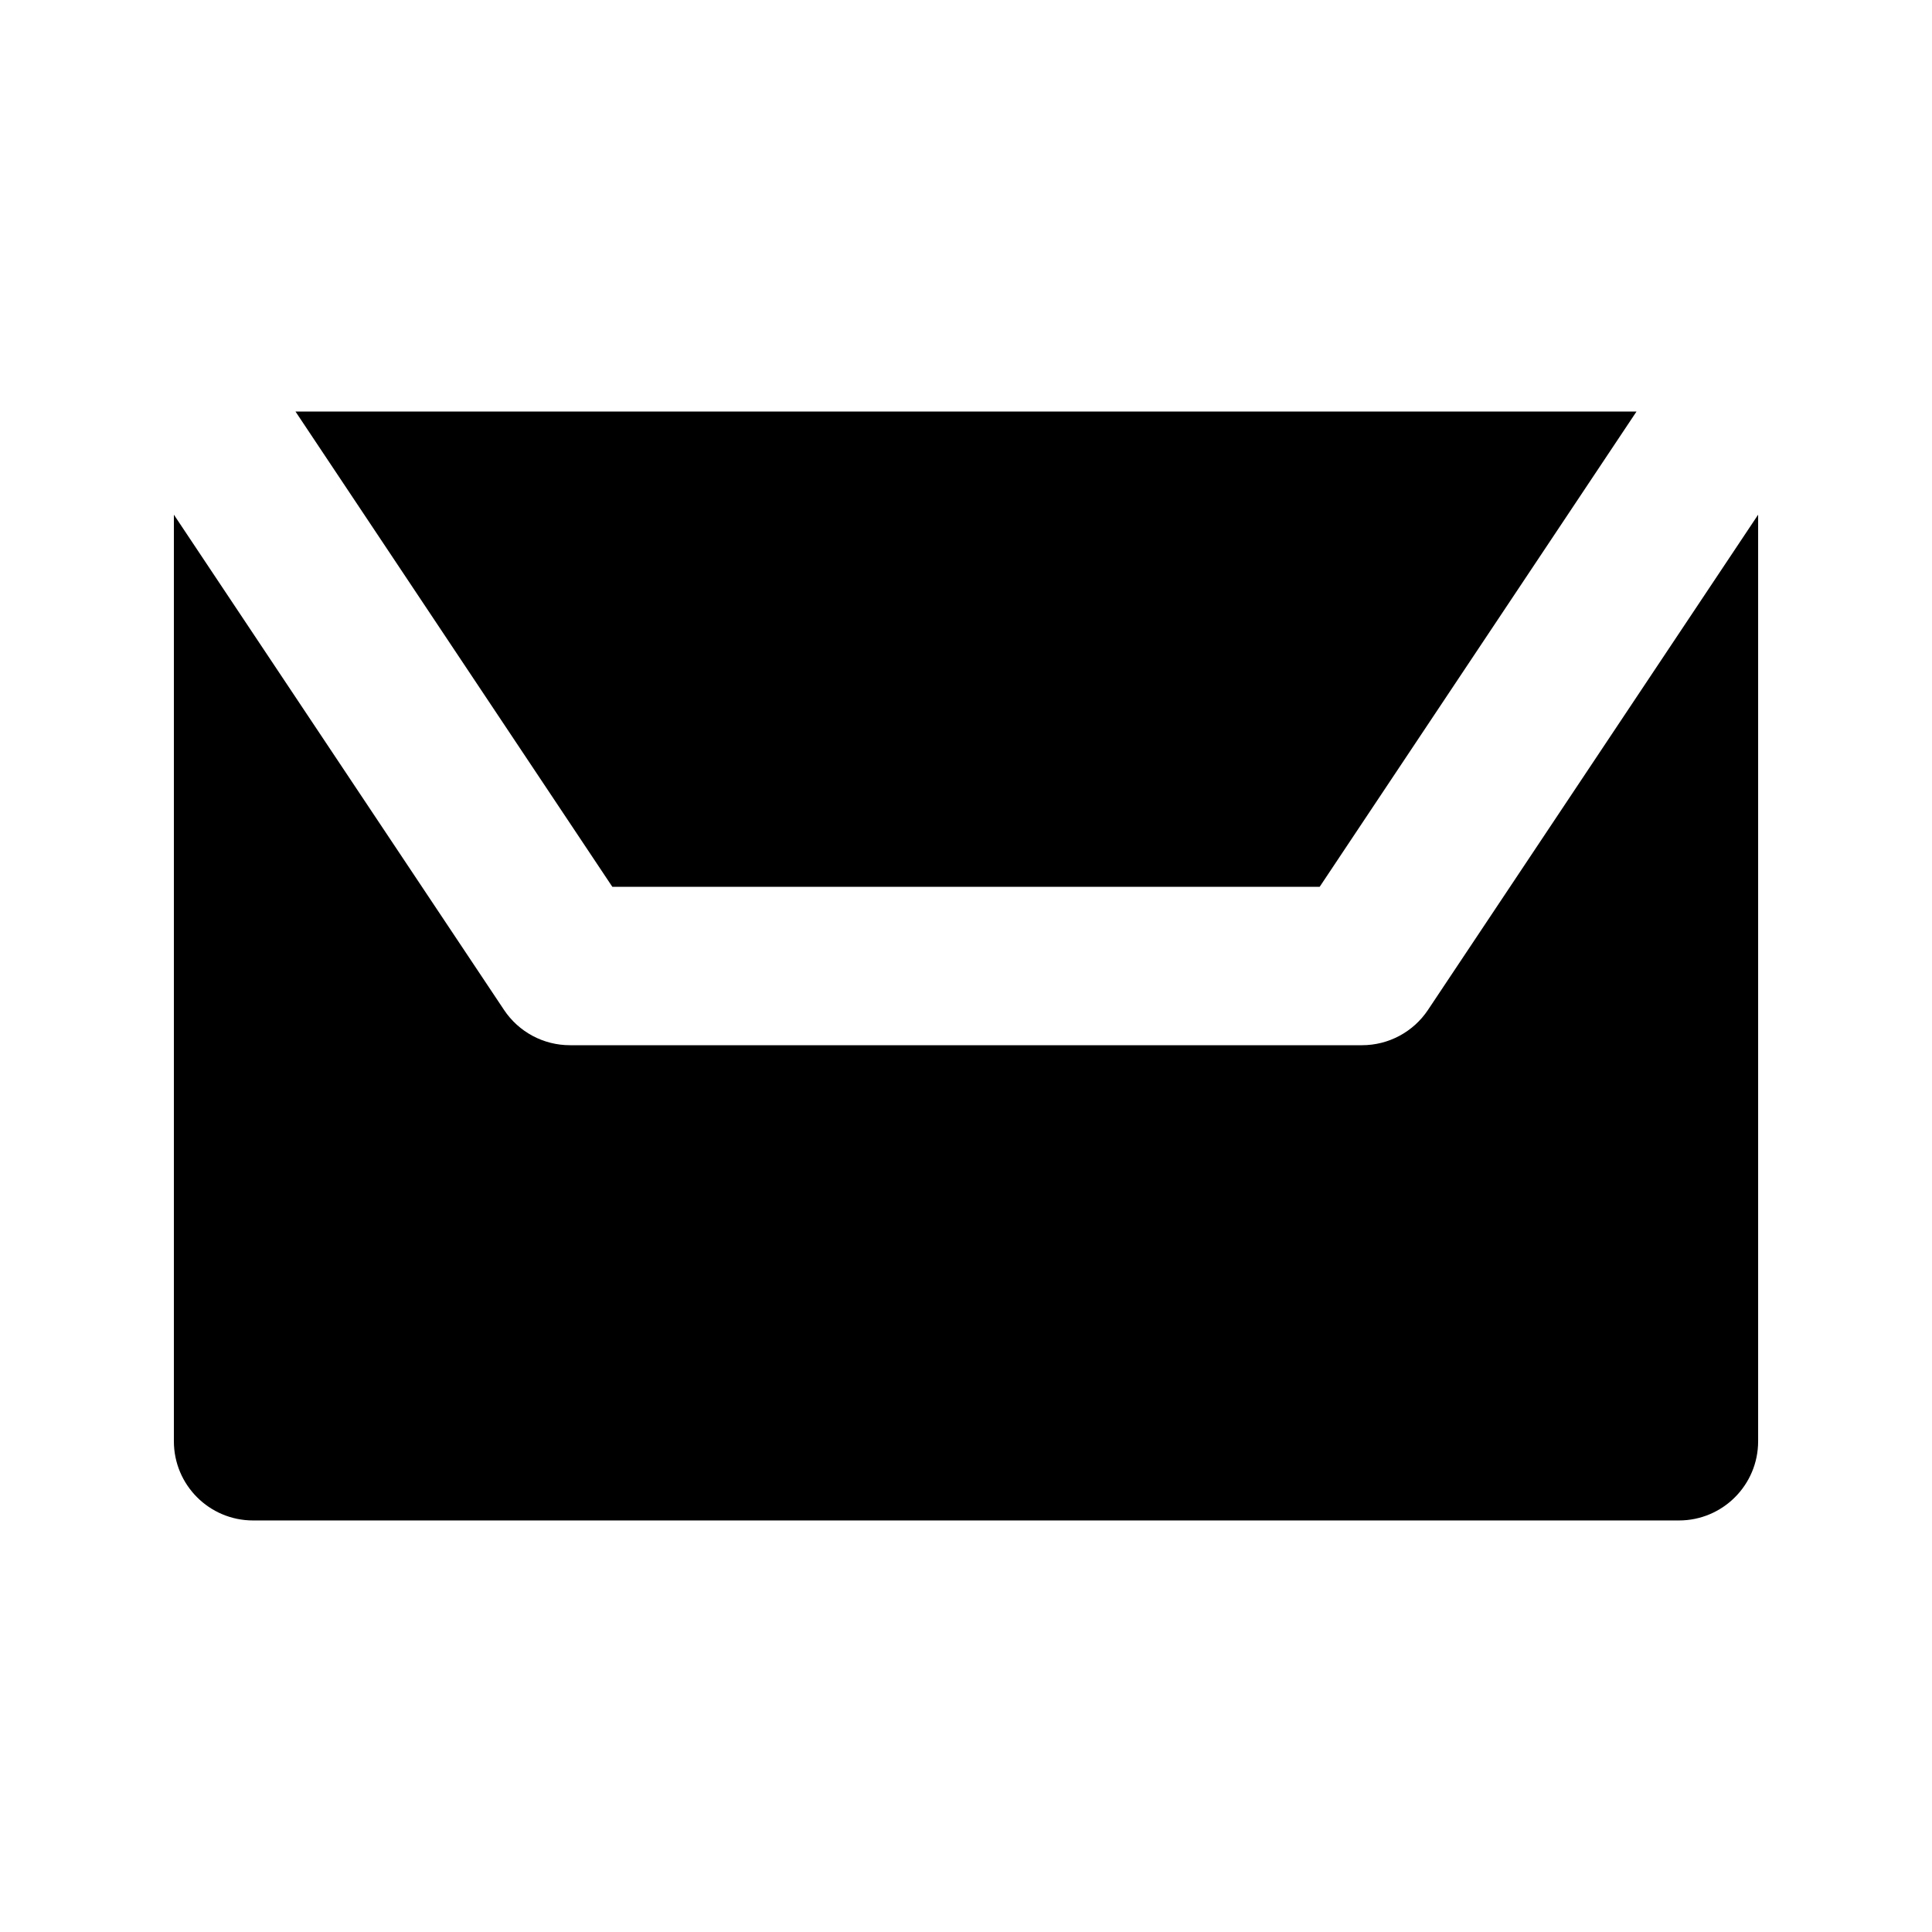
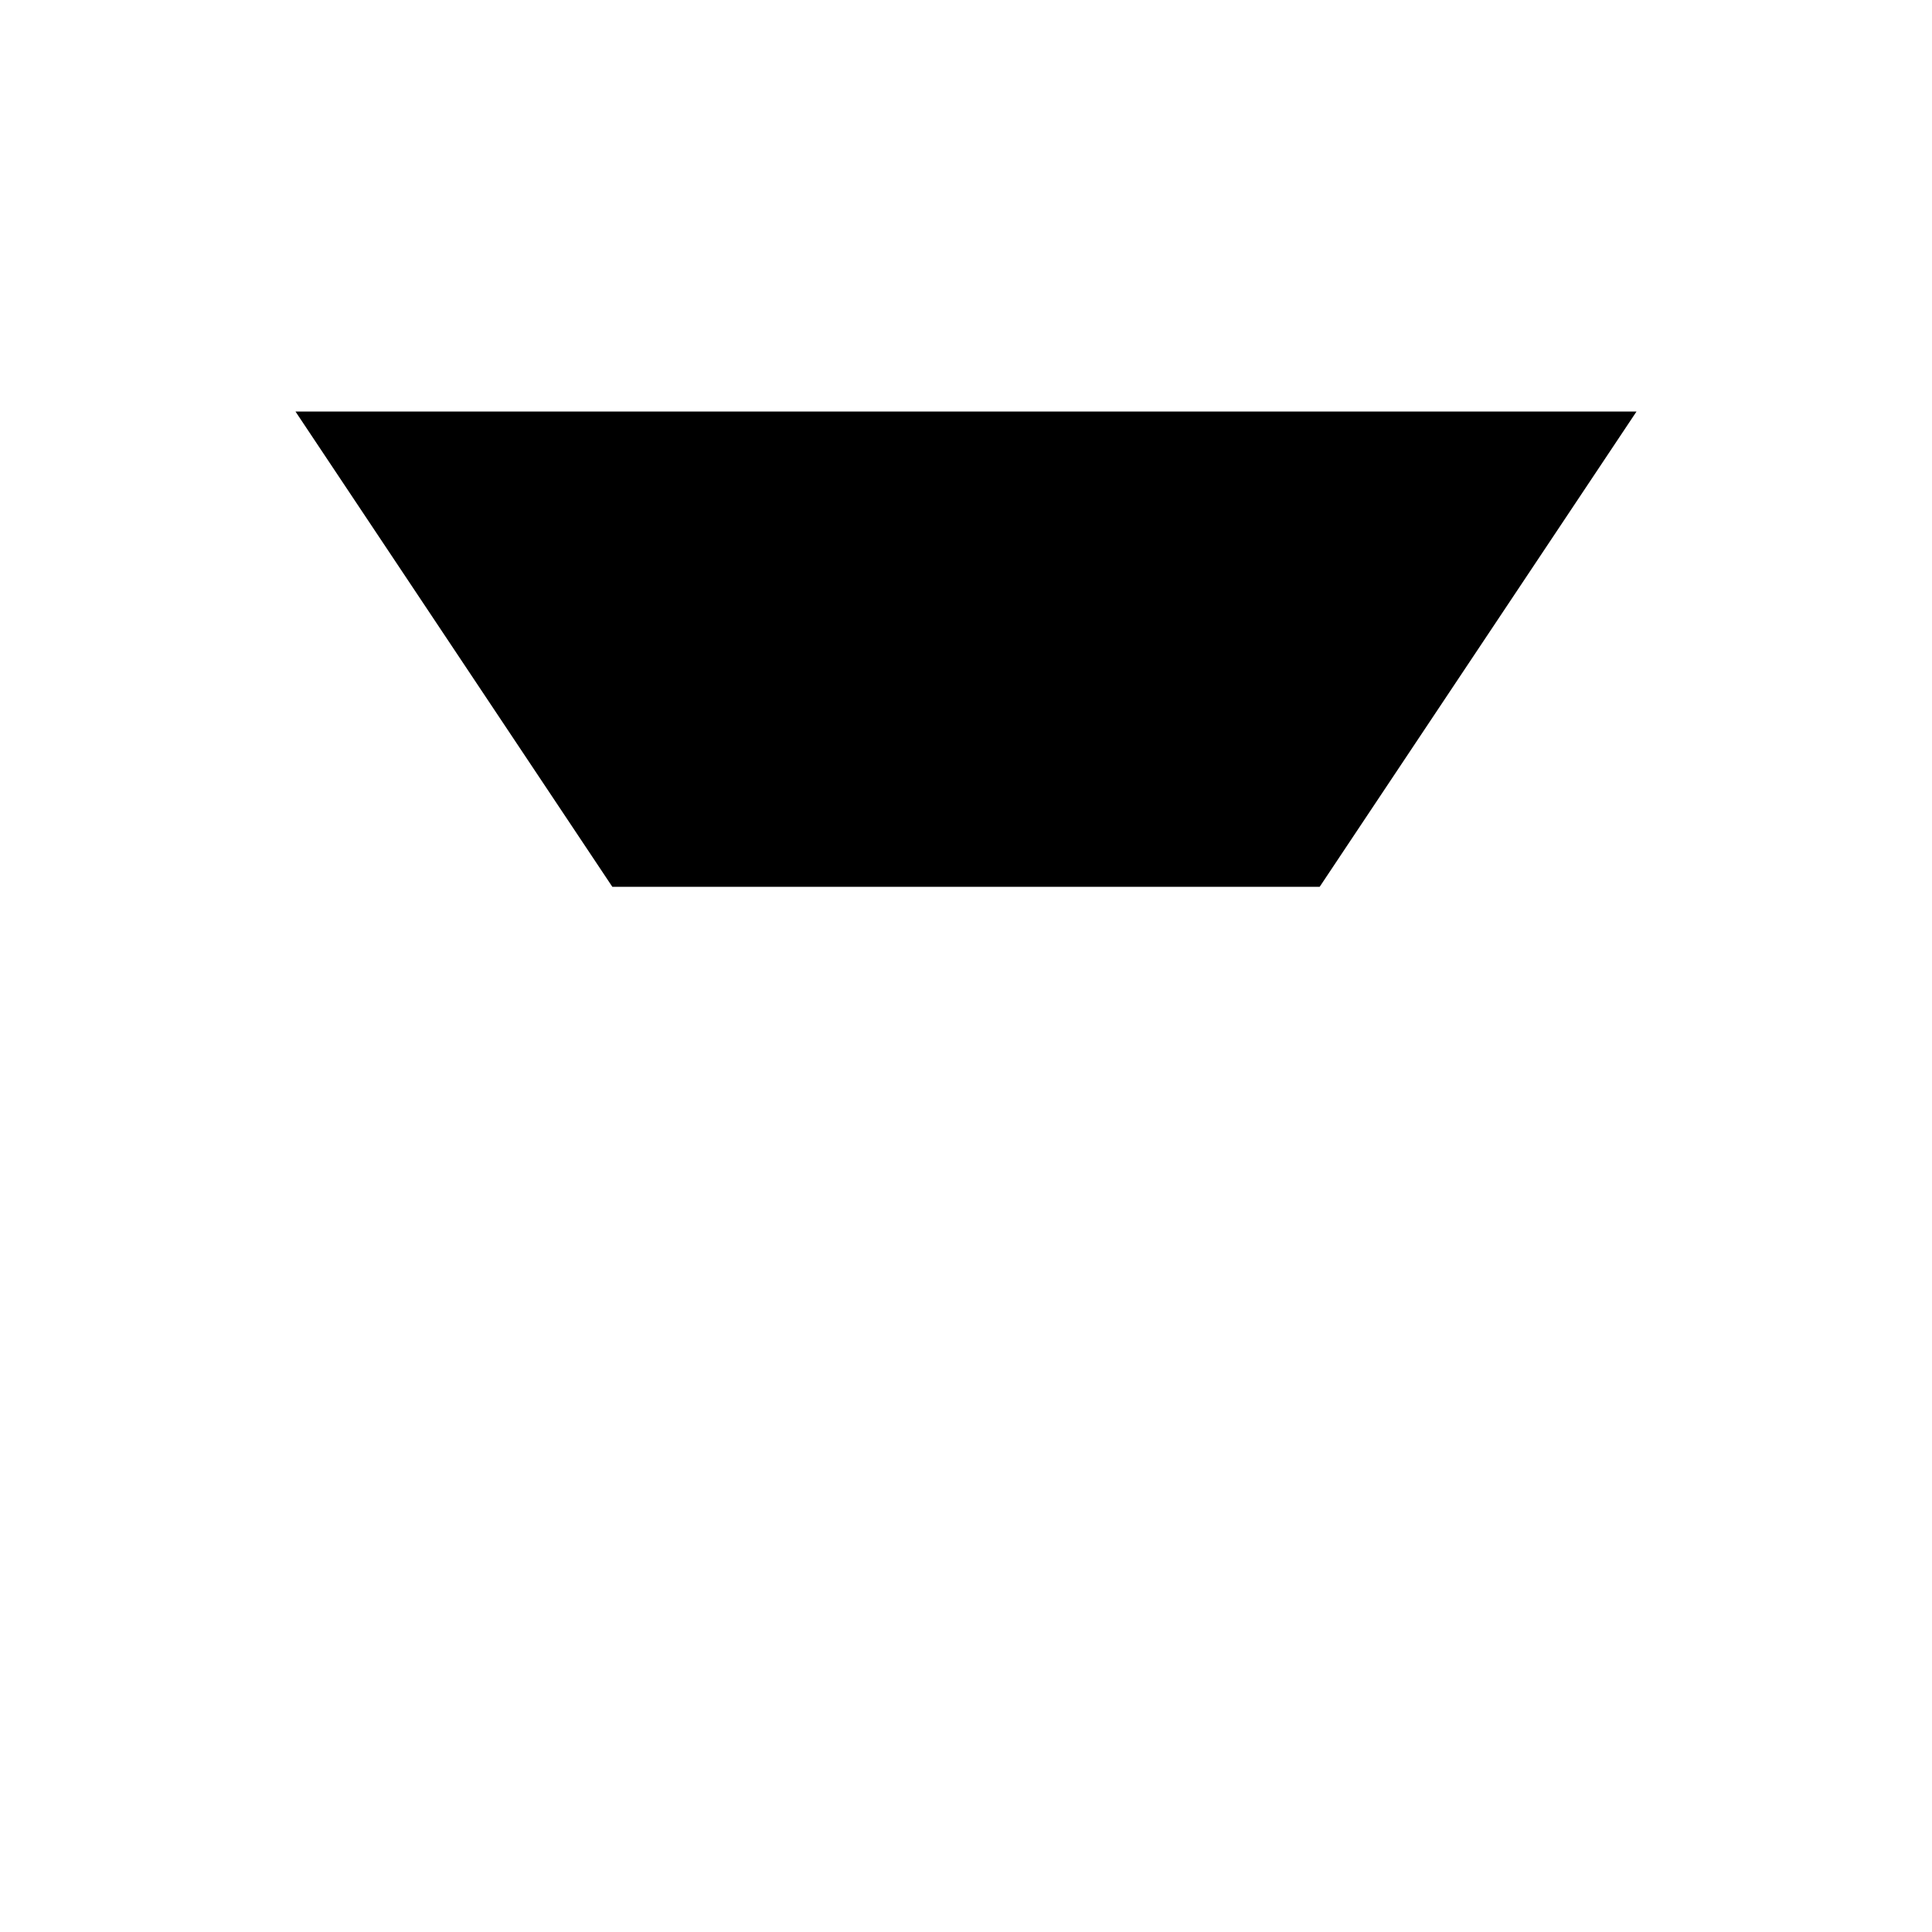
<svg xmlns="http://www.w3.org/2000/svg" fill="#000000" width="800px" height="800px" version="1.1" viewBox="144 144 512 512">
  <g>
    <path d="m493.73 379.01 83.965-125.95h-355.39l83.969 125.95z" />
-     <path d="m522.43 411.64c-3.894 5.844-10.445 9.352-17.469 9.352h-209.92c-7.019 0-13.57-3.504-17.465-9.348l-87.496-131.25v245.55c0 11.602 9.398 20.992 20.992 20.992h377.86c11.594 0 20.992-9.391 20.992-20.992v-245.55z" />
  </g>
</svg>